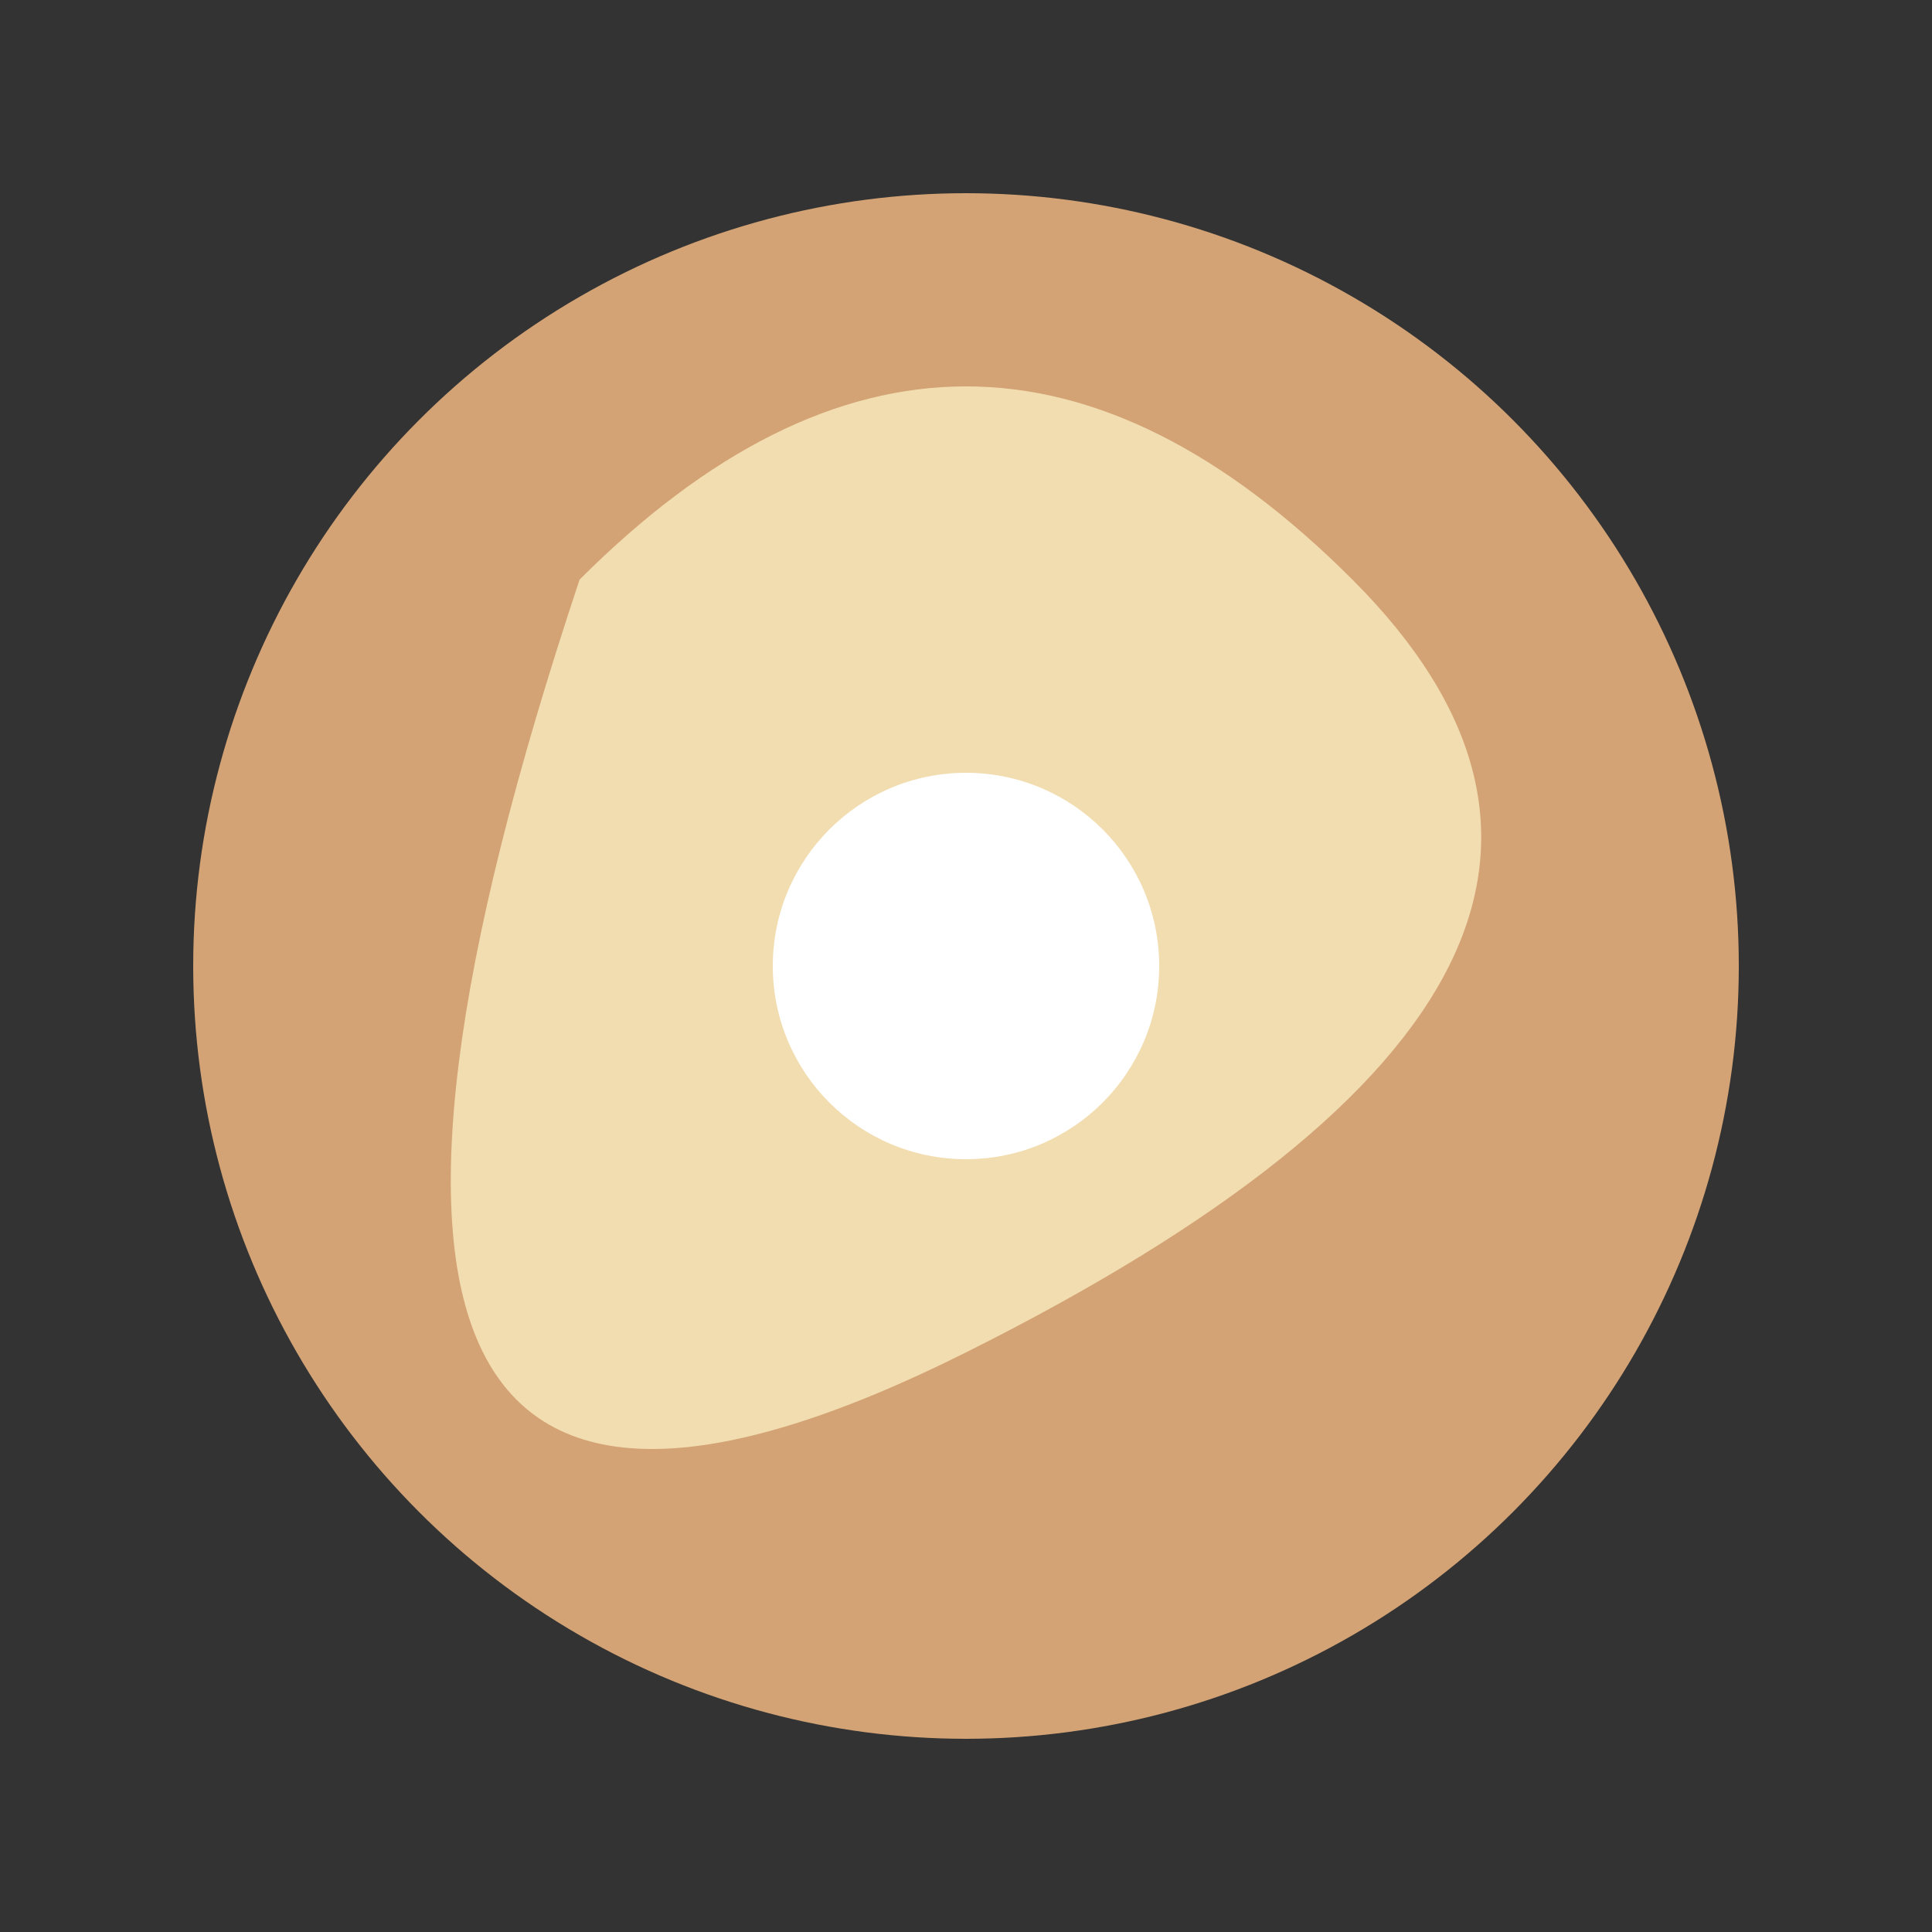
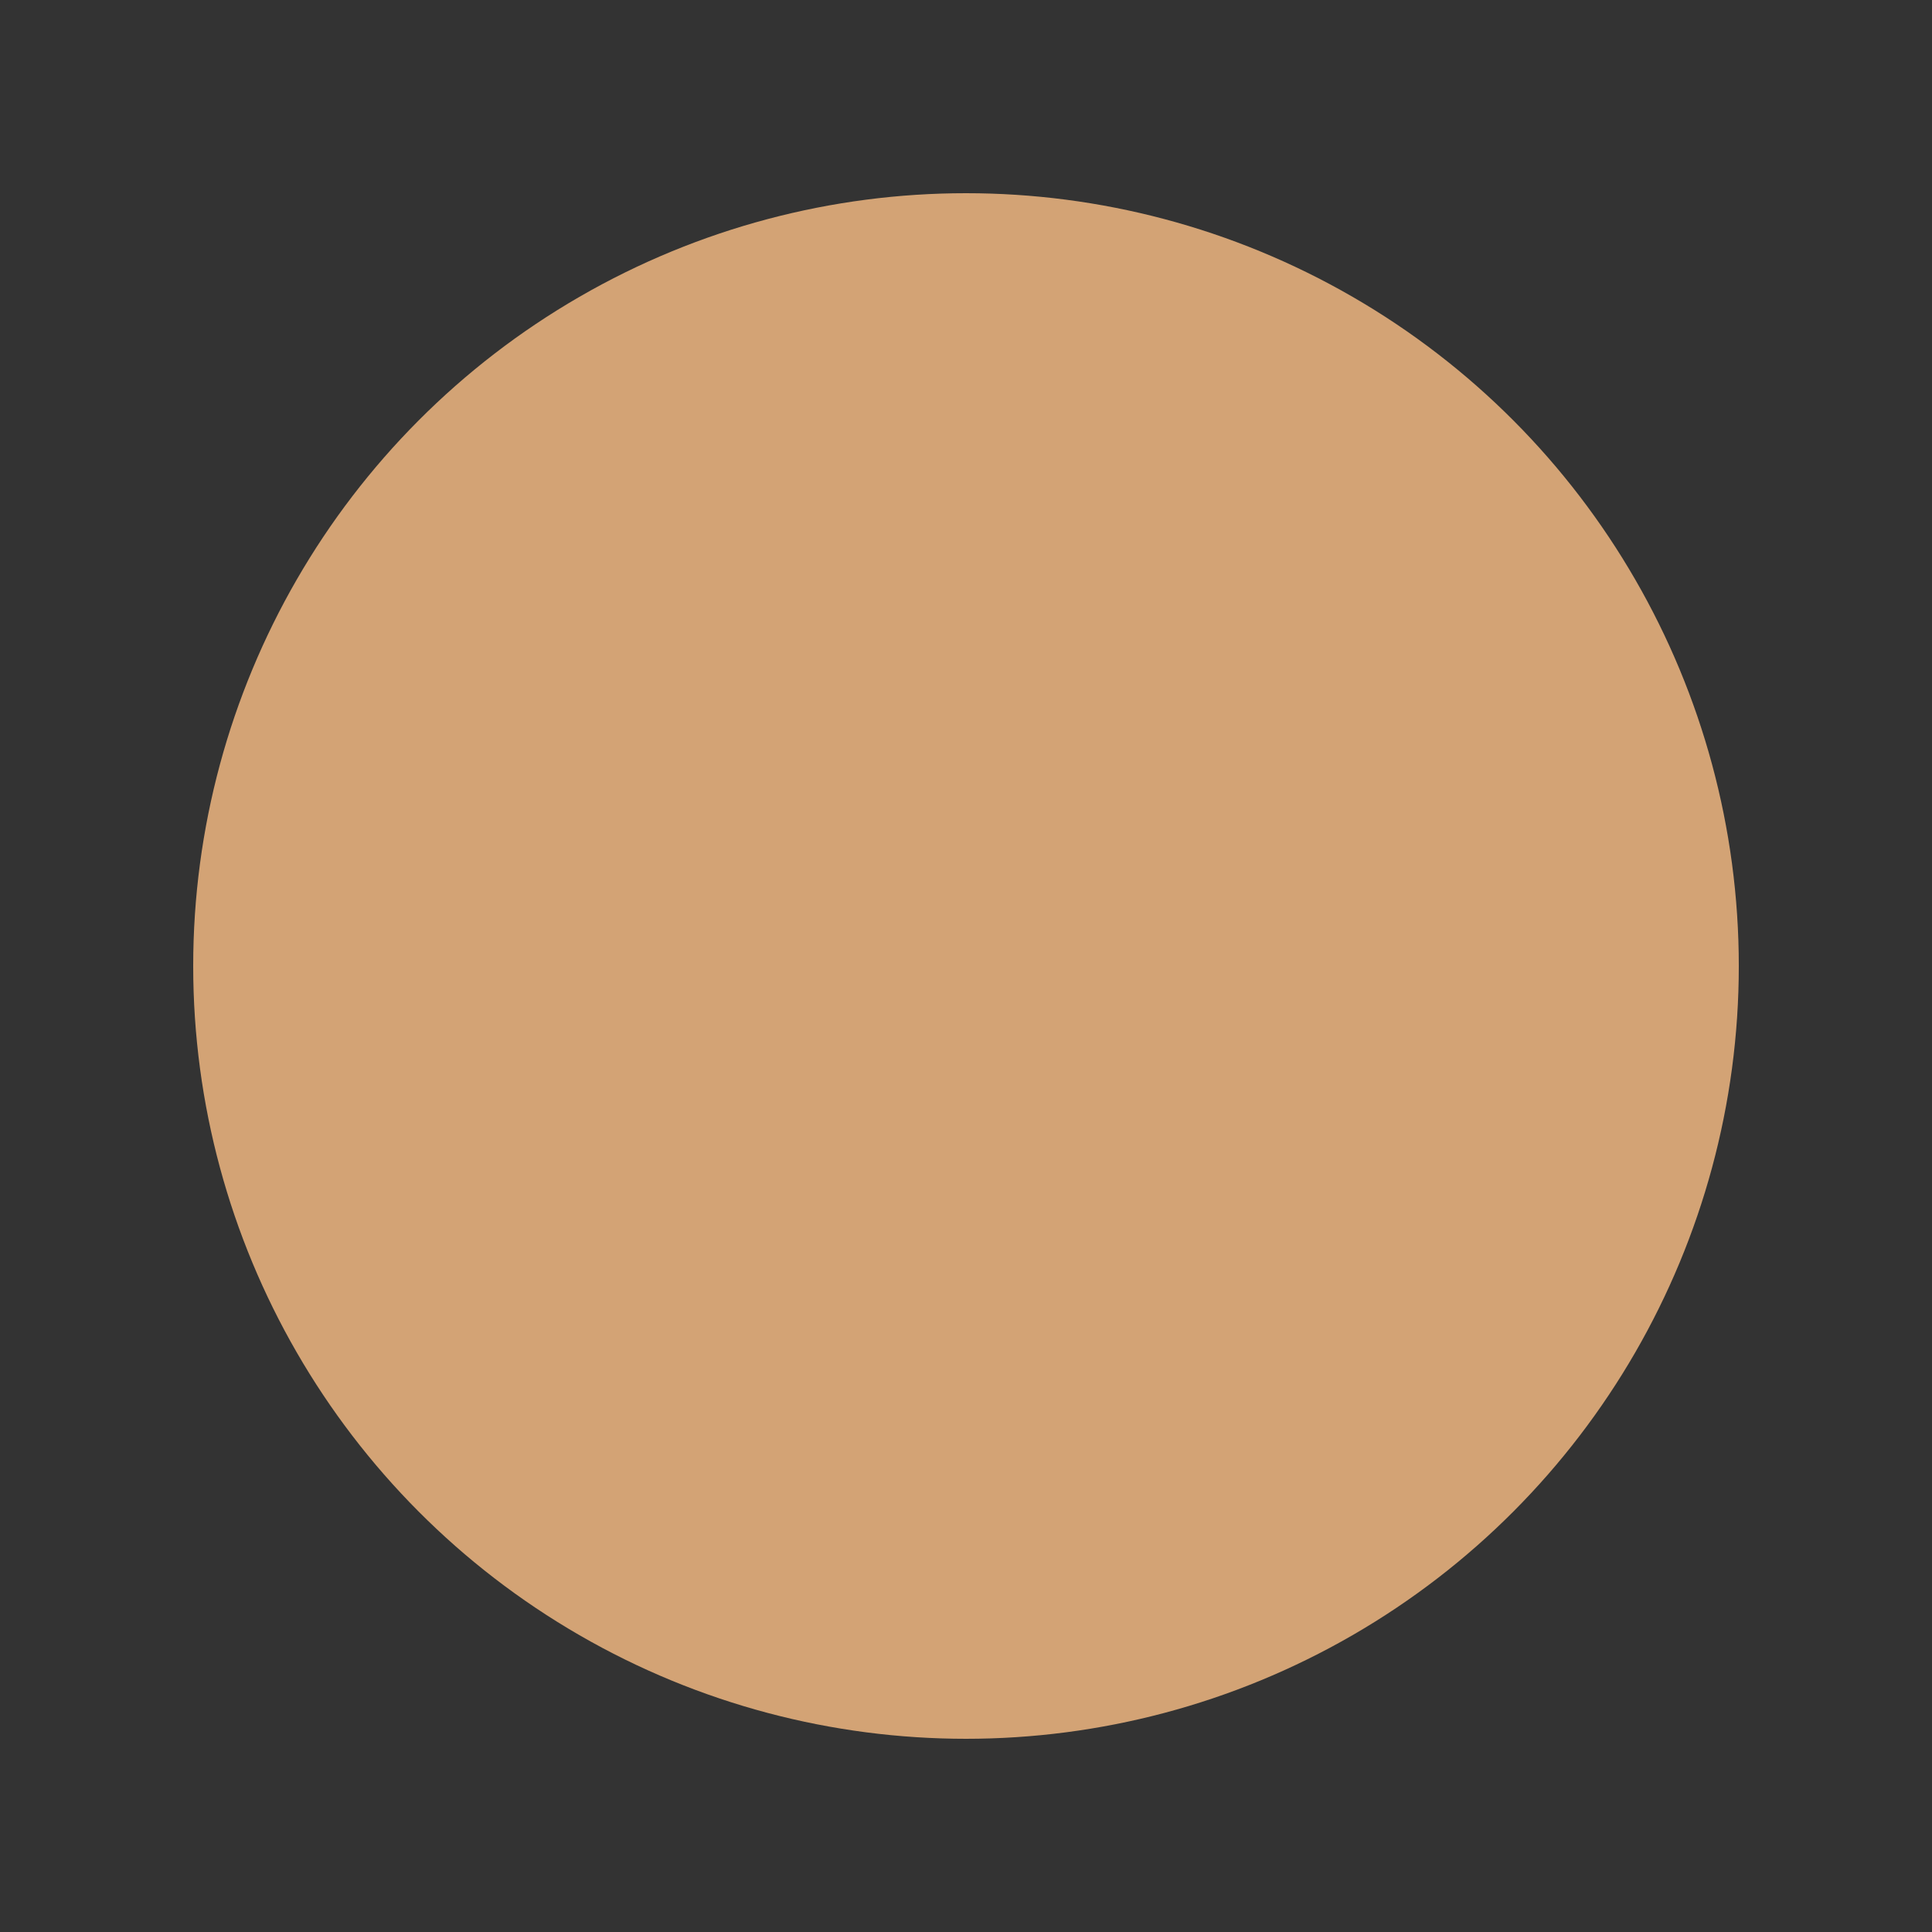
<svg xmlns="http://www.w3.org/2000/svg" viewBox="0 0 100 100">
  <rect x="0" y="0" width="100" height="100" fill="#333333" stroke="none" />
  <circle cx="50" cy="50" r="40" fill="#d3a375" />
-   <path d="M30,30 Q50,10 70,30 T50,70 T30,30 Z" fill="#f2ddb0" />
-   <circle cx="50" cy="50" r="10" fill="#fff" />
</svg>